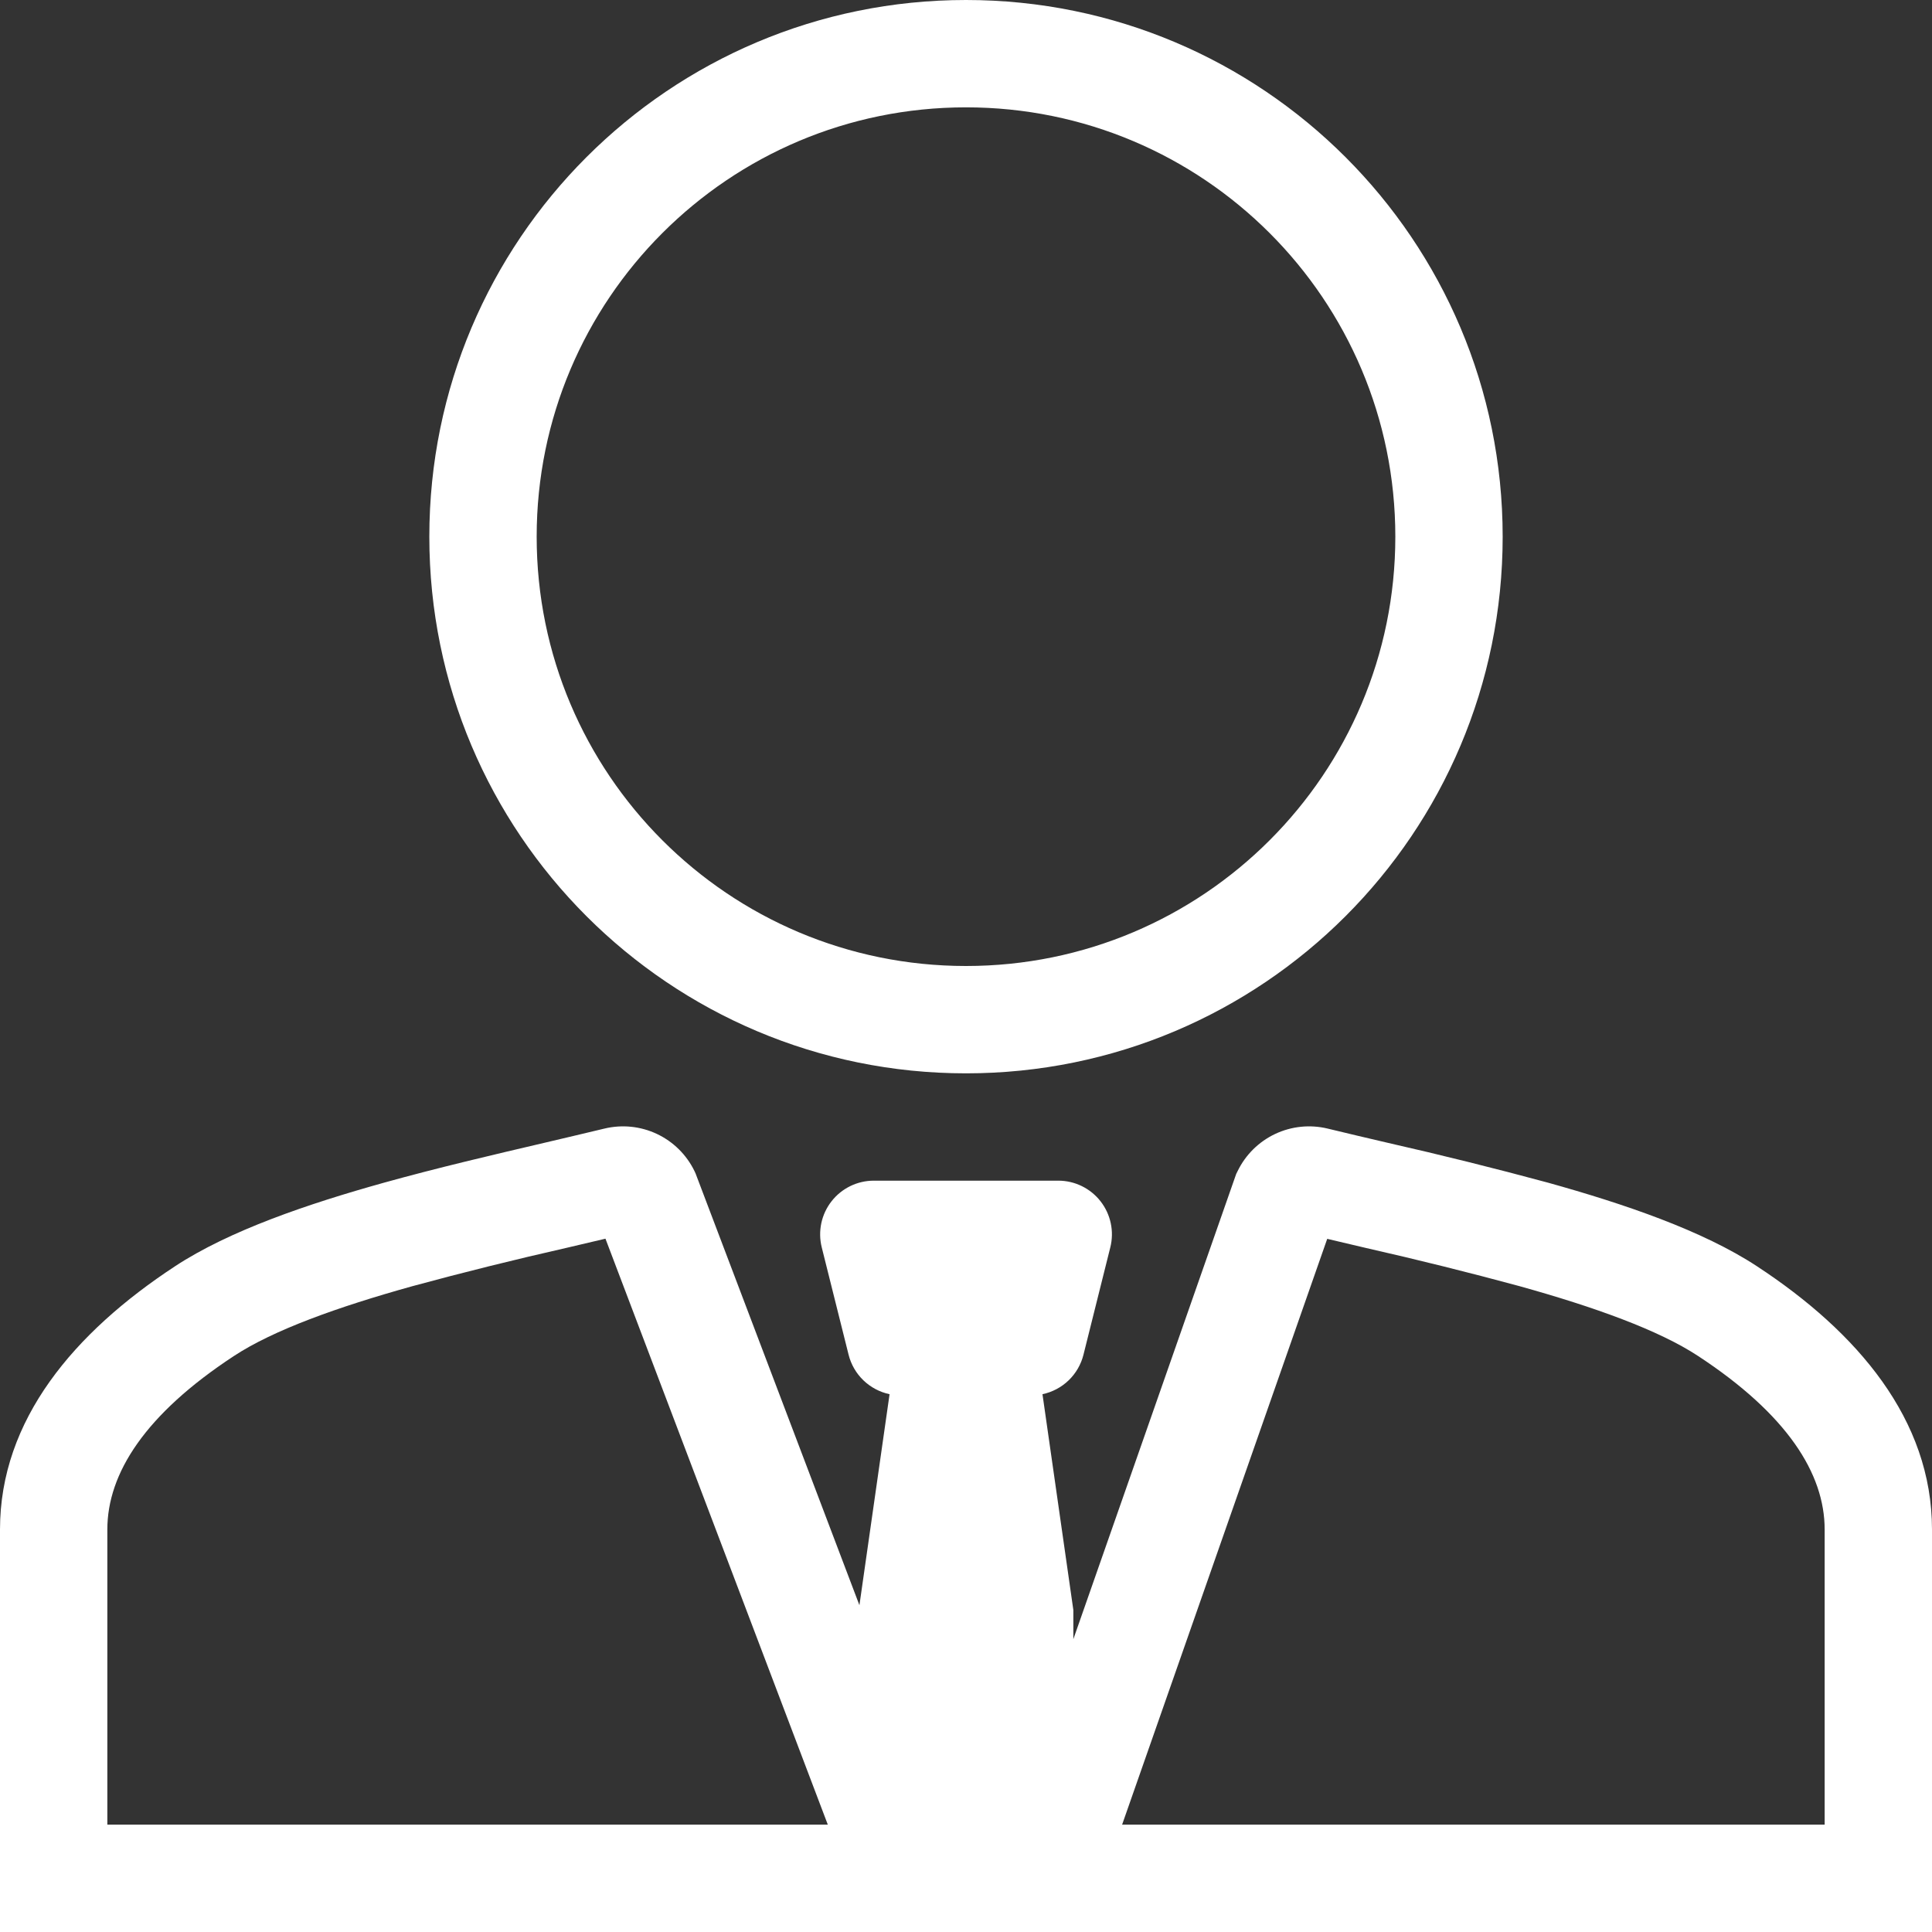
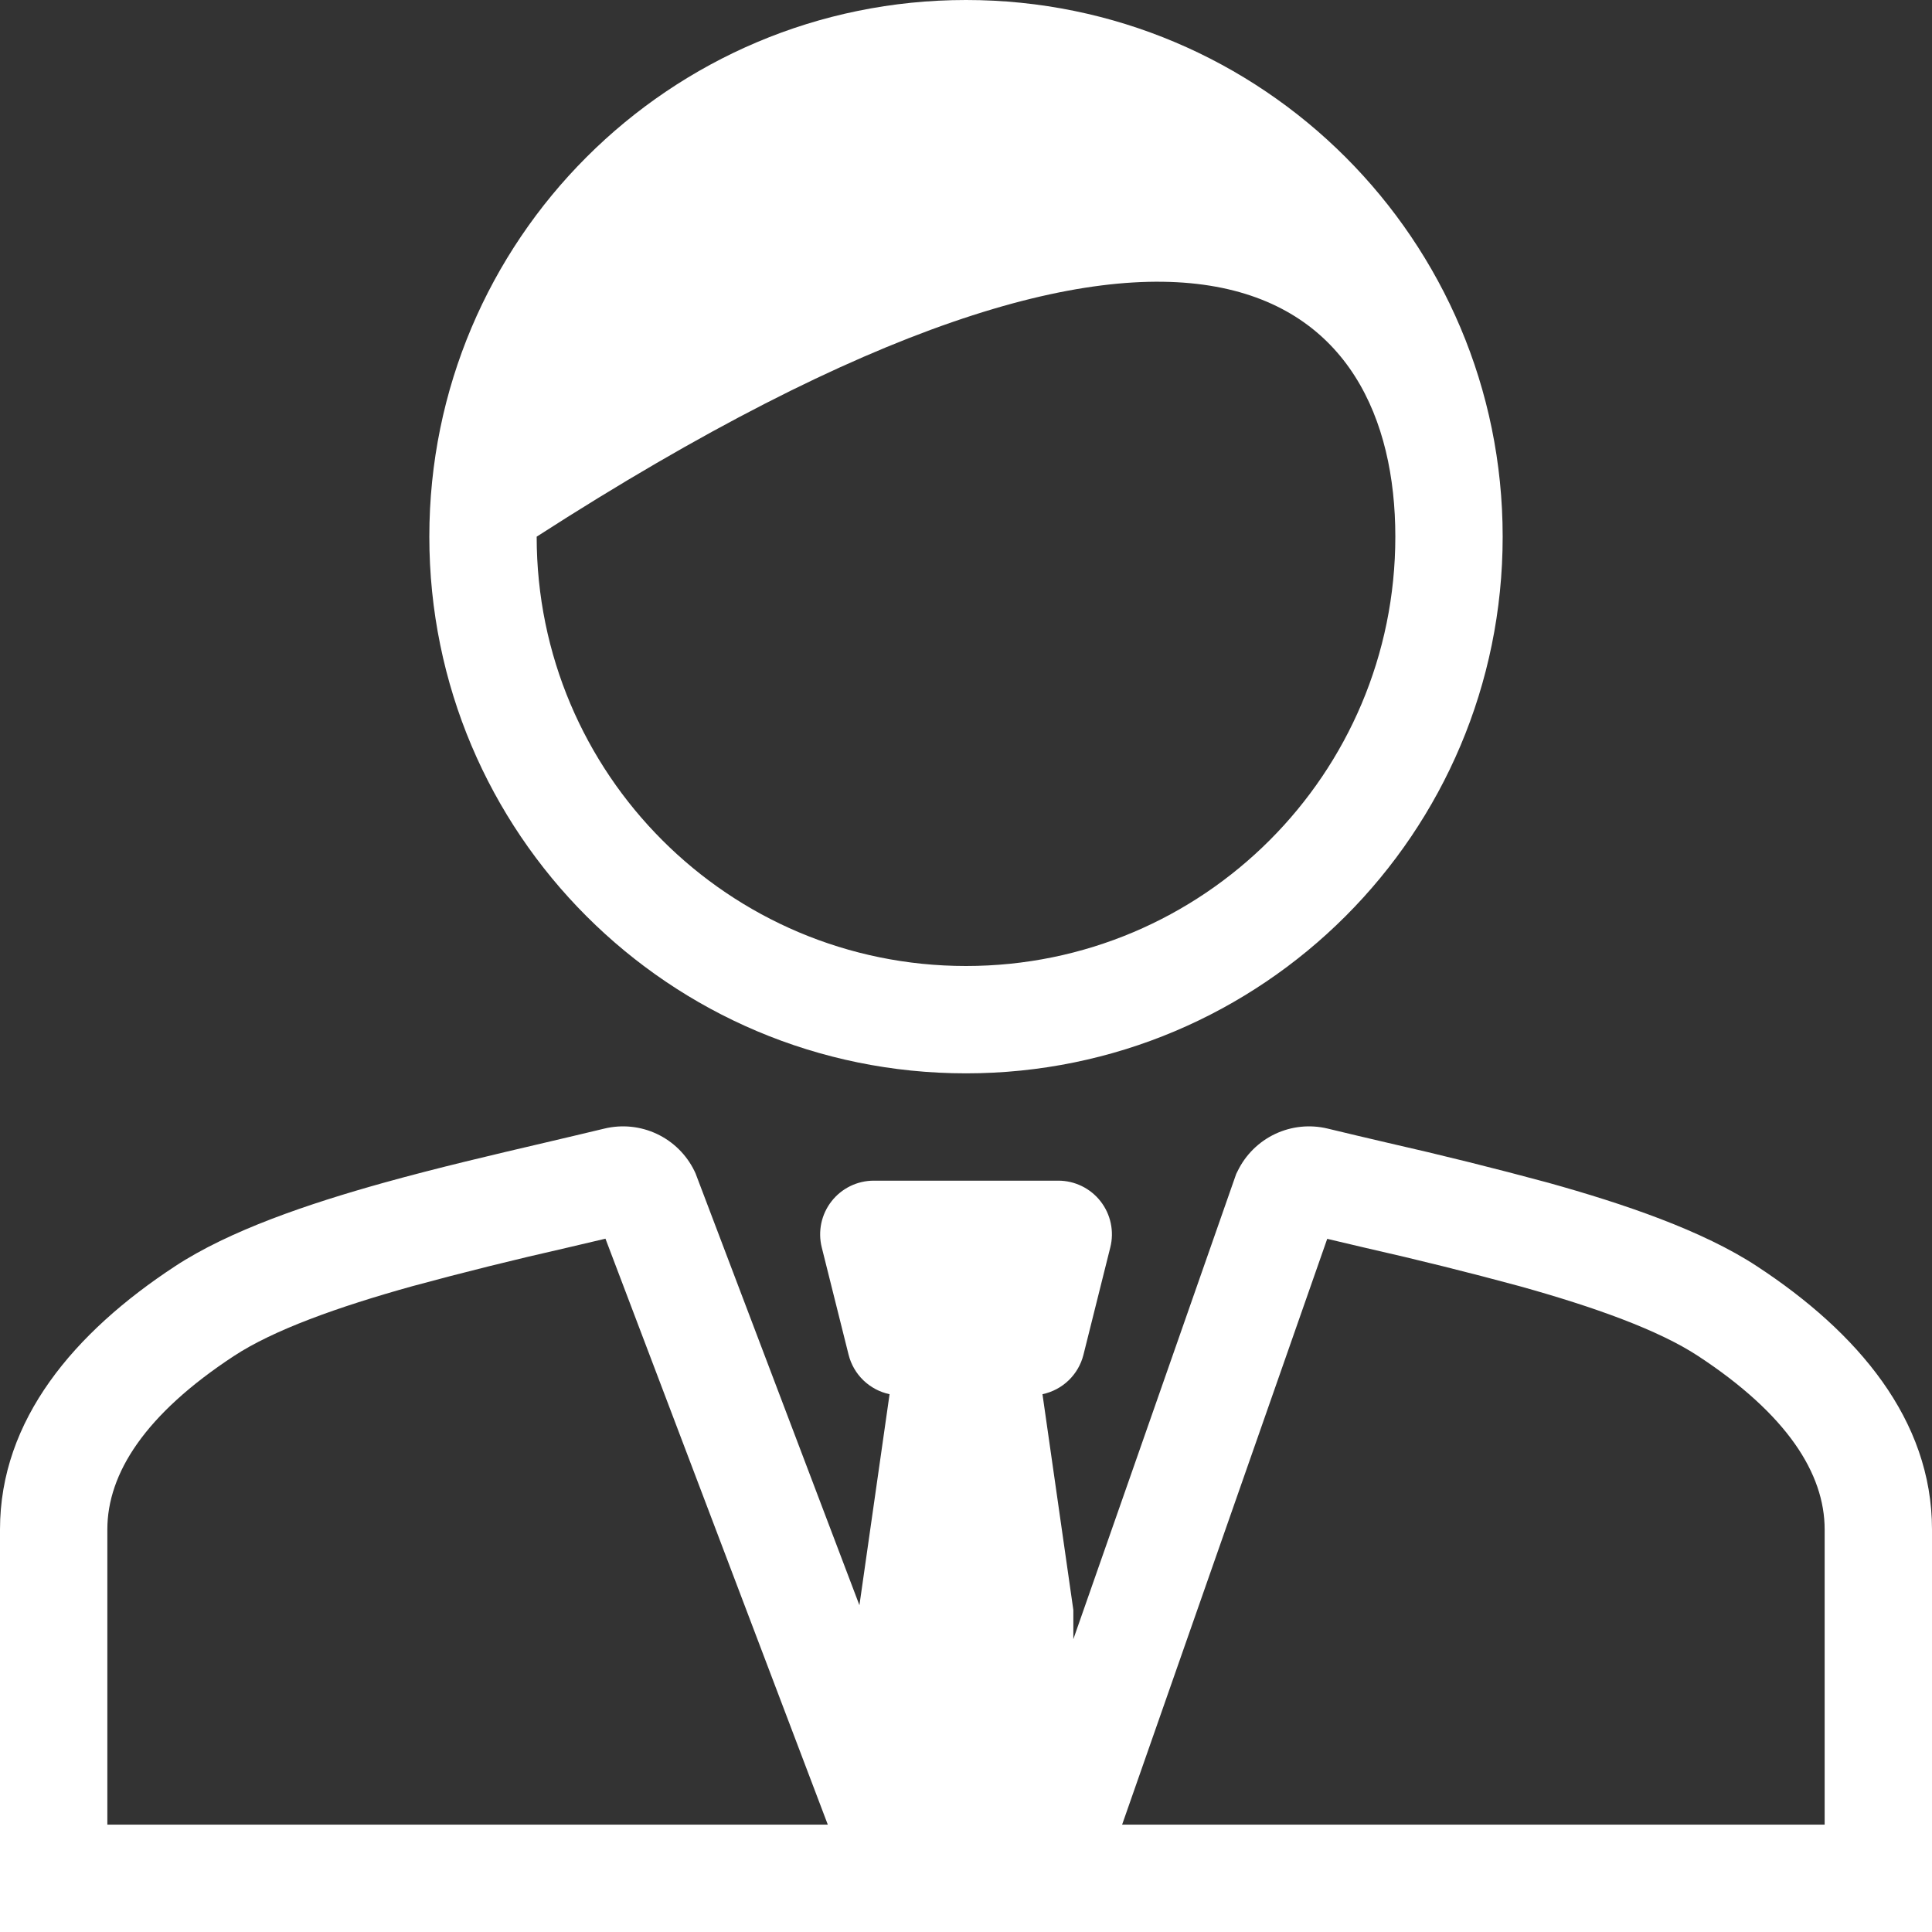
<svg xmlns="http://www.w3.org/2000/svg" width="91" height="91" viewBox="0 0 91 91" fill="none">
  <rect x="0" y="0" width="91" height="91" fill="#333333" stroke="none" />
-   <path fill-rule="evenodd" clip-rule="evenodd" d="M45.5 50.556C59.466 50.556 70.778 39.244 70.778 25.278C70.778 11.312 59.466 0 45.5 0C31.534 0 20.222 11.312 20.222 25.278C20.222 39.244 31.534 50.556 45.5 50.556ZM65.722 25.278C65.722 36.451 56.673 45.5 45.5 45.5C34.327 45.5 25.278 36.451 25.278 25.278C25.278 14.105 34.327 5.056 45.5 5.056C56.673 5.056 65.722 14.105 65.722 25.278ZM58.227 55.293L50.556 77.208V75.833L49.102 65.669C49.566 65.571 49.993 65.345 50.335 65.016C50.676 64.687 50.918 64.269 51.033 63.809L52.297 58.753C52.391 58.381 52.398 57.992 52.318 57.616C52.239 57.24 52.075 56.888 51.839 56.585C51.603 56.282 51.301 56.037 50.956 55.868C50.611 55.699 50.232 55.611 49.848 55.611H41.157C40.773 55.611 40.394 55.699 40.049 55.867C39.704 56.036 39.402 56.28 39.166 56.583C38.929 56.886 38.765 57.238 38.685 57.614C38.606 57.989 38.612 58.378 38.705 58.751L39.969 63.806C40.084 64.267 40.326 64.686 40.667 65.015C41.009 65.344 41.436 65.571 41.9 65.669L40.48 75.608L32.76 55.265L32.709 55.156C32.336 54.39 31.713 53.775 30.943 53.411C30.172 53.048 29.301 52.958 28.473 53.157C27.611 53.366 26.66 53.586 25.657 53.824C23.288 54.378 20.617 55.002 18.084 55.707C14.512 56.703 10.811 57.957 8.241 59.645C3.506 62.755 0 66.867 0 72.042V91H91V72.042C91 66.867 87.496 62.752 82.759 59.645C80.191 57.957 76.491 56.703 72.919 55.707C70.408 55.028 67.883 54.4 65.346 53.824C64.406 53.606 63.467 53.383 62.53 53.157C61.702 52.958 60.831 53.048 60.061 53.411C59.291 53.775 58.668 54.391 58.296 55.156L58.227 55.293ZM64.317 58.776L62.514 58.351L52.853 85.944H85.944V72.042C85.944 69.398 84.165 66.615 79.987 63.872C78.131 62.651 75.108 61.564 71.564 60.578C69.162 59.927 66.744 59.326 64.317 58.776ZM28.518 58.344L38.991 85.944H5.056V72.042C5.056 69.398 6.835 66.615 11.014 63.872C12.869 62.651 15.892 61.564 19.436 60.578C21.838 59.926 24.253 59.326 26.681 58.776L28.518 58.344Z" fill="white" />
+   <path fill-rule="evenodd" clip-rule="evenodd" d="M45.5 50.556C59.466 50.556 70.778 39.244 70.778 25.278C70.778 11.312 59.466 0 45.5 0C31.534 0 20.222 11.312 20.222 25.278C20.222 39.244 31.534 50.556 45.5 50.556ZM65.722 25.278C65.722 36.451 56.673 45.5 45.5 45.5C34.327 45.5 25.278 36.451 25.278 25.278C56.673 5.056 65.722 14.105 65.722 25.278ZM58.227 55.293L50.556 77.208V75.833L49.102 65.669C49.566 65.571 49.993 65.345 50.335 65.016C50.676 64.687 50.918 64.269 51.033 63.809L52.297 58.753C52.391 58.381 52.398 57.992 52.318 57.616C52.239 57.24 52.075 56.888 51.839 56.585C51.603 56.282 51.301 56.037 50.956 55.868C50.611 55.699 50.232 55.611 49.848 55.611H41.157C40.773 55.611 40.394 55.699 40.049 55.867C39.704 56.036 39.402 56.28 39.166 56.583C38.929 56.886 38.765 57.238 38.685 57.614C38.606 57.989 38.612 58.378 38.705 58.751L39.969 63.806C40.084 64.267 40.326 64.686 40.667 65.015C41.009 65.344 41.436 65.571 41.9 65.669L40.48 75.608L32.76 55.265L32.709 55.156C32.336 54.39 31.713 53.775 30.943 53.411C30.172 53.048 29.301 52.958 28.473 53.157C27.611 53.366 26.66 53.586 25.657 53.824C23.288 54.378 20.617 55.002 18.084 55.707C14.512 56.703 10.811 57.957 8.241 59.645C3.506 62.755 0 66.867 0 72.042V91H91V72.042C91 66.867 87.496 62.752 82.759 59.645C80.191 57.957 76.491 56.703 72.919 55.707C70.408 55.028 67.883 54.4 65.346 53.824C64.406 53.606 63.467 53.383 62.53 53.157C61.702 52.958 60.831 53.048 60.061 53.411C59.291 53.775 58.668 54.391 58.296 55.156L58.227 55.293ZM64.317 58.776L62.514 58.351L52.853 85.944H85.944V72.042C85.944 69.398 84.165 66.615 79.987 63.872C78.131 62.651 75.108 61.564 71.564 60.578C69.162 59.927 66.744 59.326 64.317 58.776ZM28.518 58.344L38.991 85.944H5.056V72.042C5.056 69.398 6.835 66.615 11.014 63.872C12.869 62.651 15.892 61.564 19.436 60.578C21.838 59.926 24.253 59.326 26.681 58.776L28.518 58.344Z" fill="white" />
</svg>